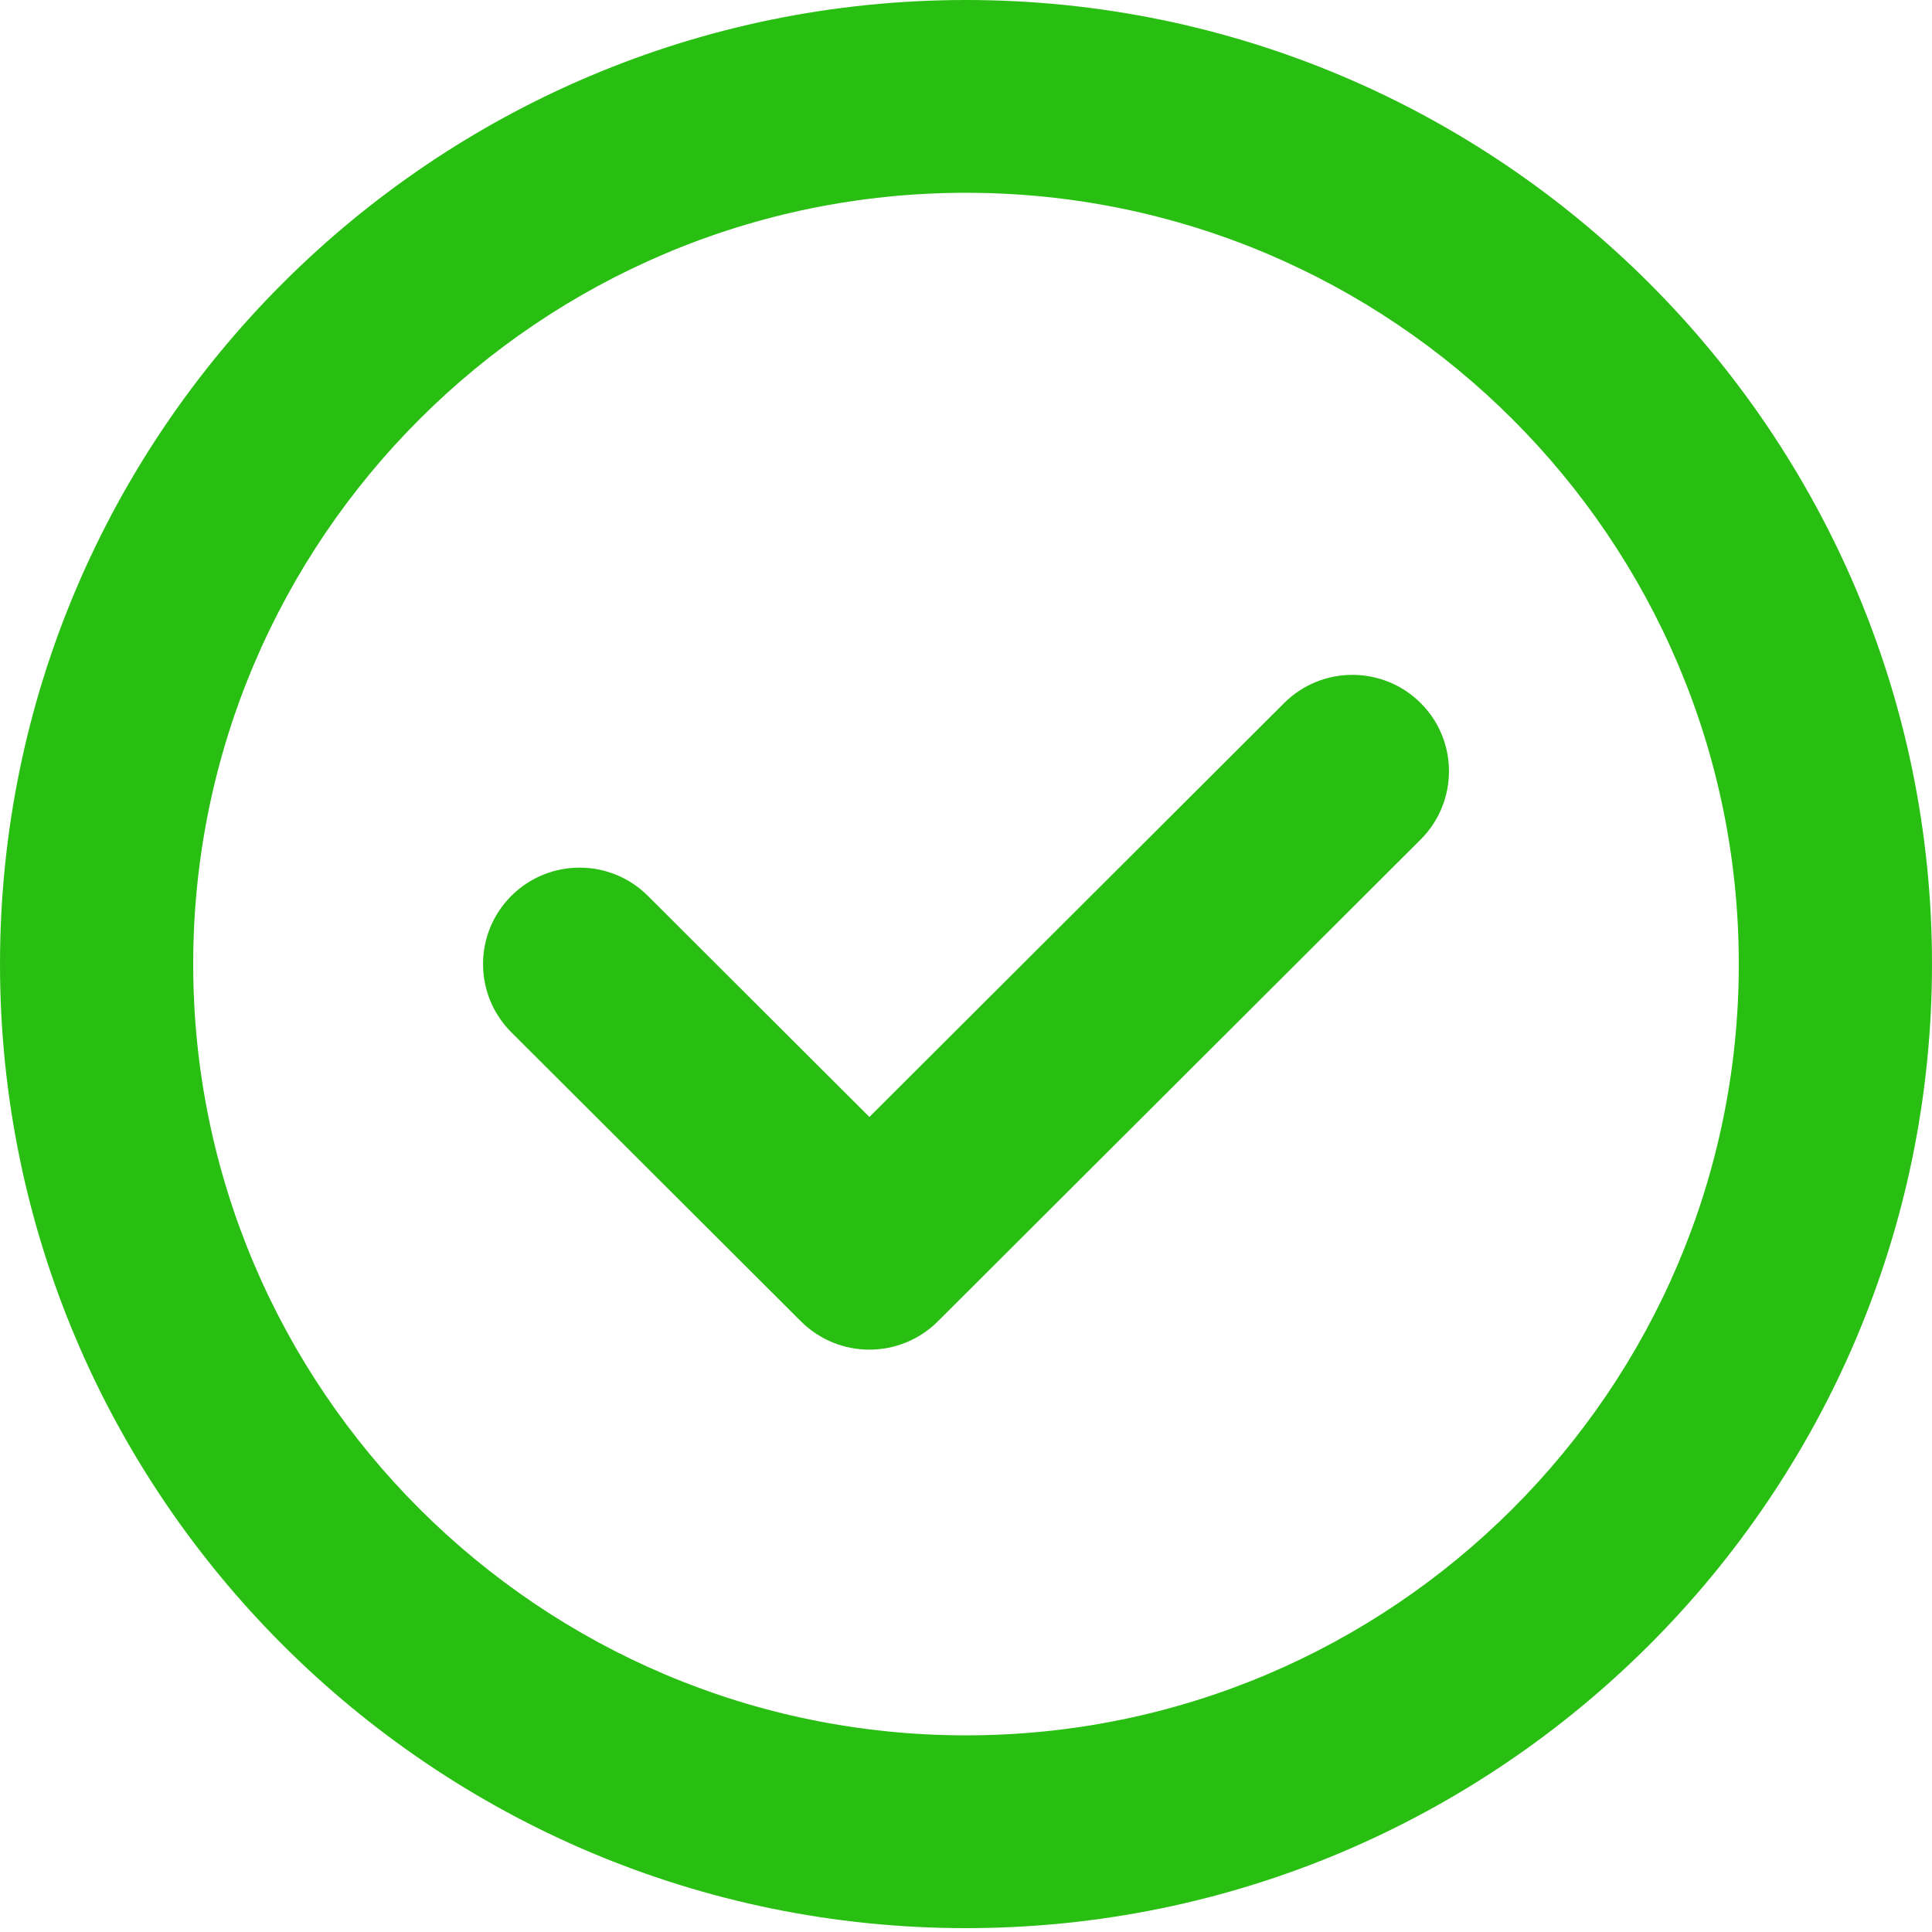
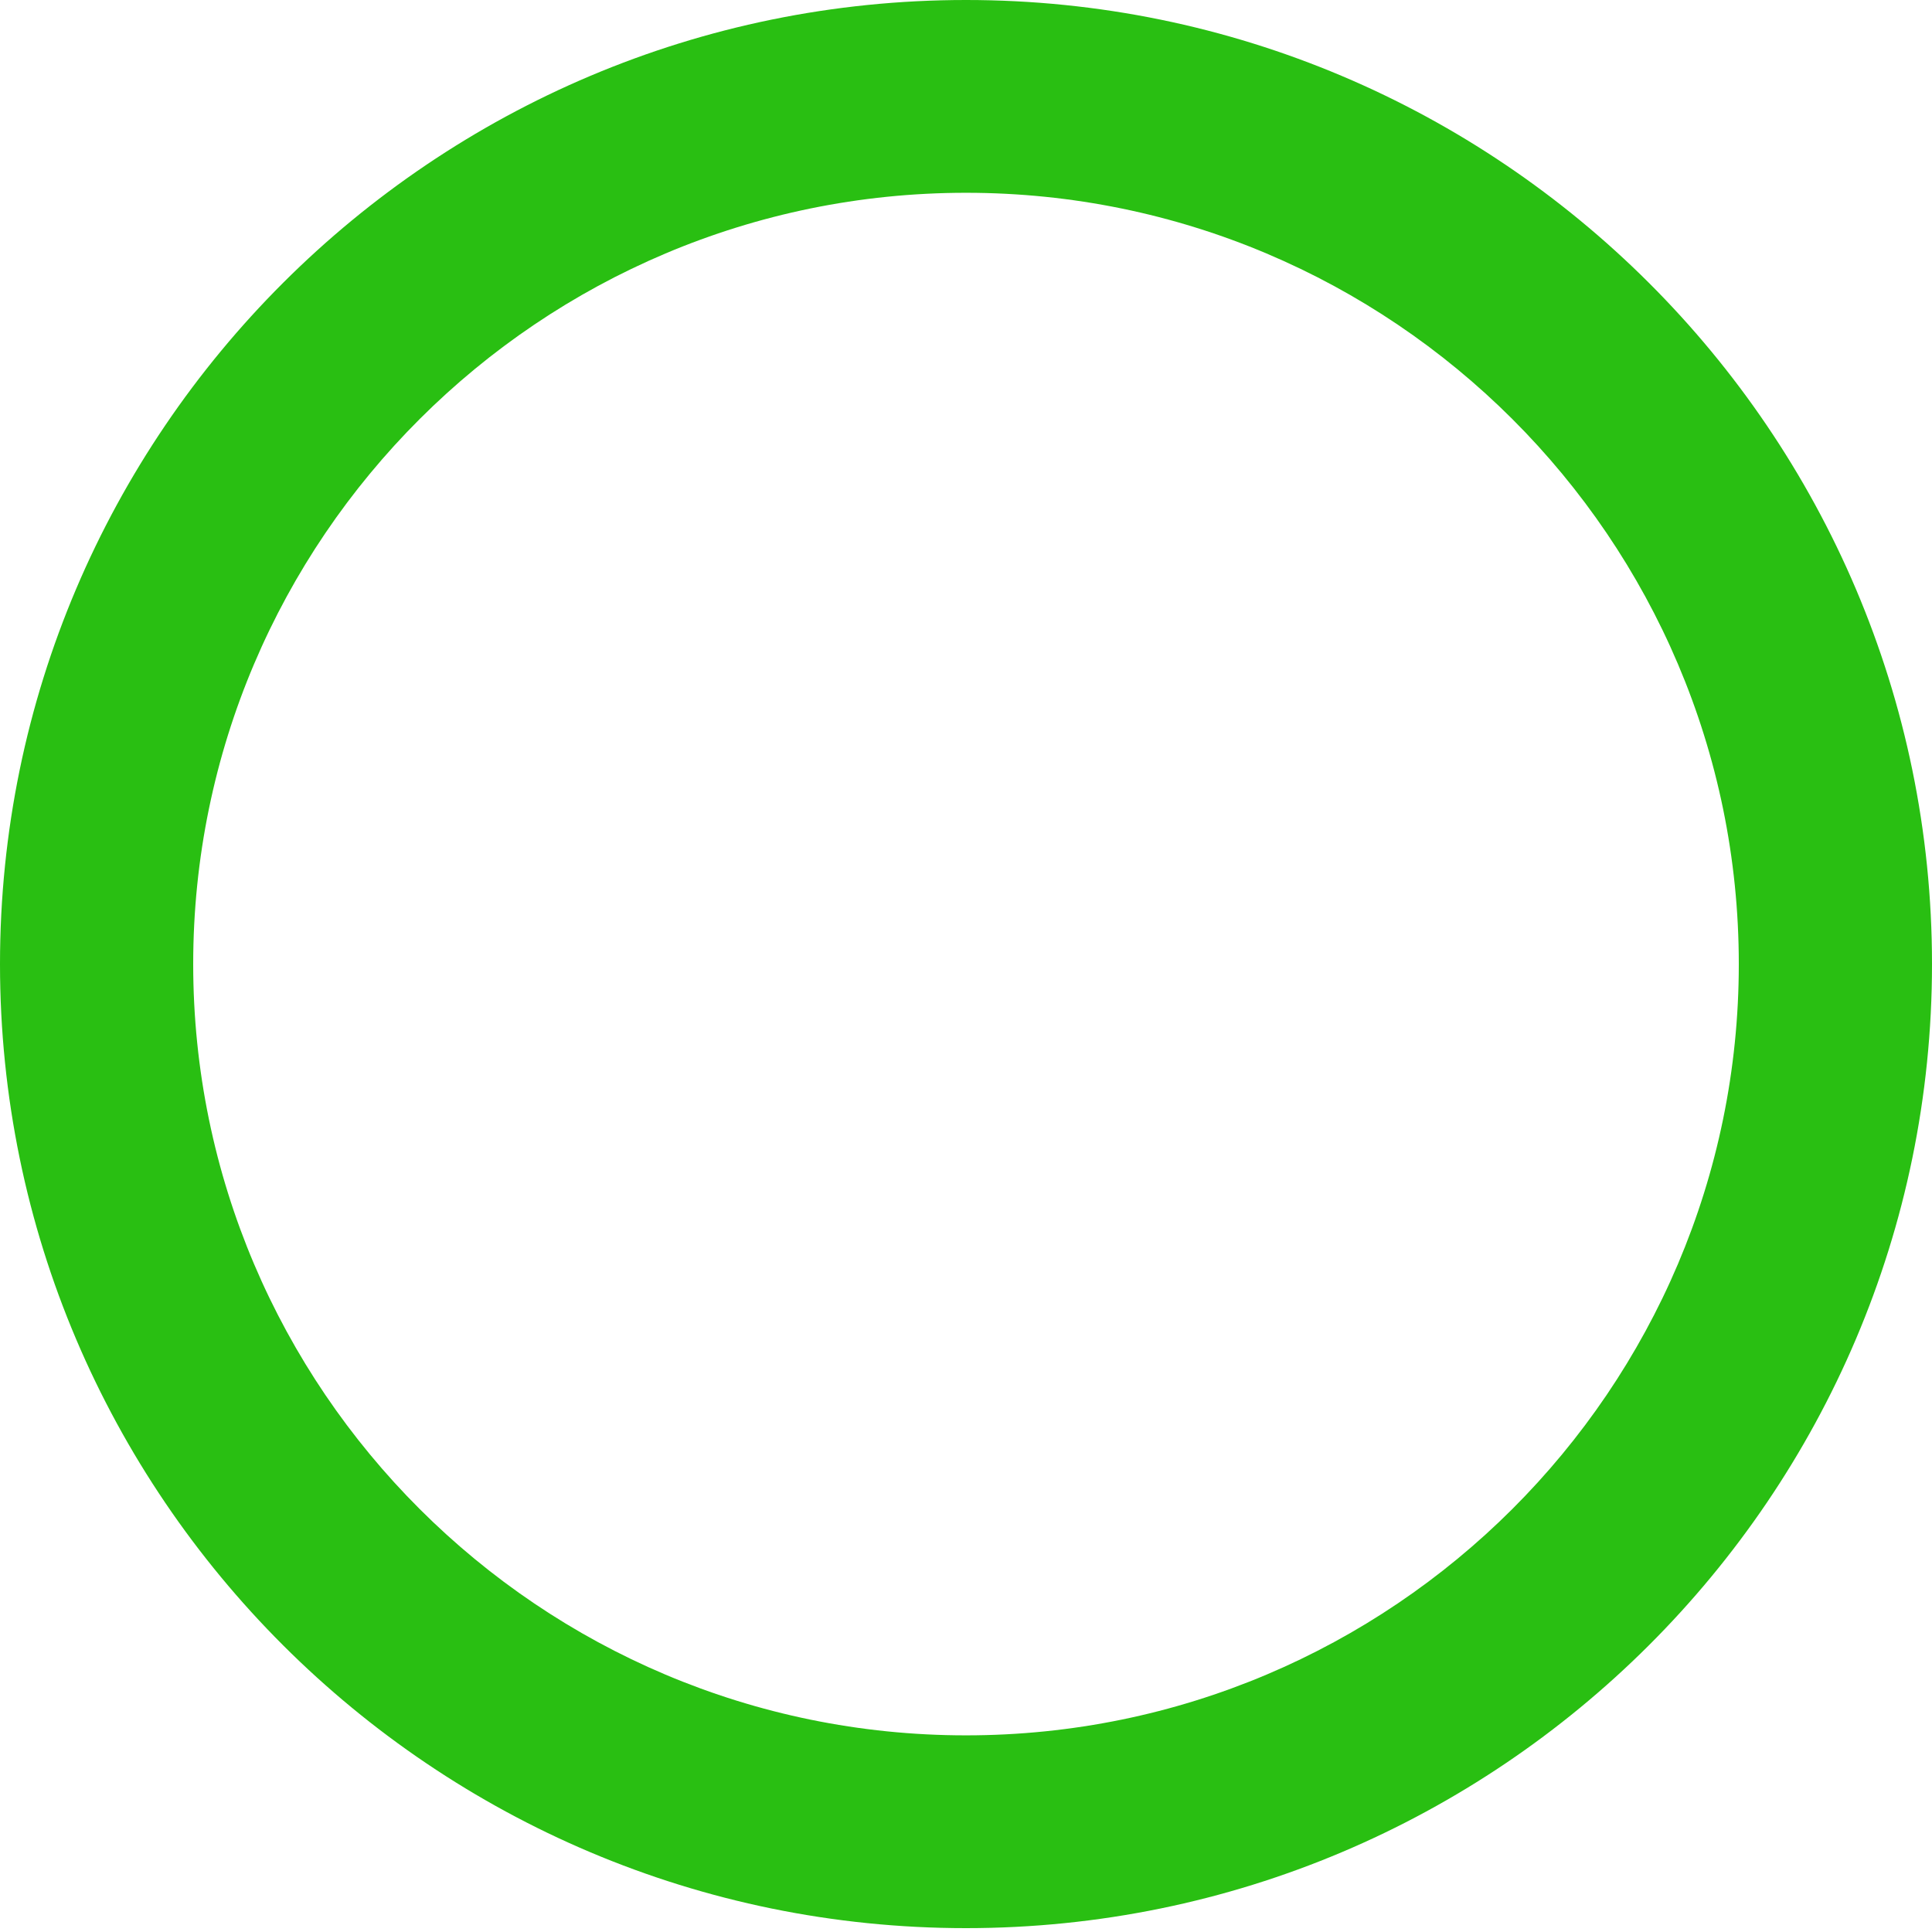
<svg xmlns="http://www.w3.org/2000/svg" width="14" height="14" viewBox="0 0 14 14" fill="none">
-   <path d="M10.295 5.095C10.022 4.822 9.578 4.822 9.305 5.095L6.3 8.094L4.695 6.492C4.422 6.219 3.978 6.219 3.705 6.492C3.432 6.765 3.432 7.207 3.705 7.48L5.805 9.576C5.942 9.712 6.121 9.78 6.3 9.78C6.479 9.78 6.658 9.712 6.795 9.576L10.295 6.083C10.568 5.81 10.568 5.367 10.295 5.095Z" fill="#29BF12" />
  <path d="M7 0C3.14 0 0 3.134 0 6.986C0 10.838 3.14 13.972 7 13.972C10.86 13.972 14 10.838 14 6.986C14 3.134 10.86 0 7 0ZM7 12.575C3.912 12.575 1.4 10.067 1.4 6.986C1.4 3.904 3.912 1.397 7 1.397C10.088 1.397 12.6 3.904 12.6 6.986C12.6 10.067 10.088 12.575 7 12.575Z" fill="#29BF12" />
</svg>